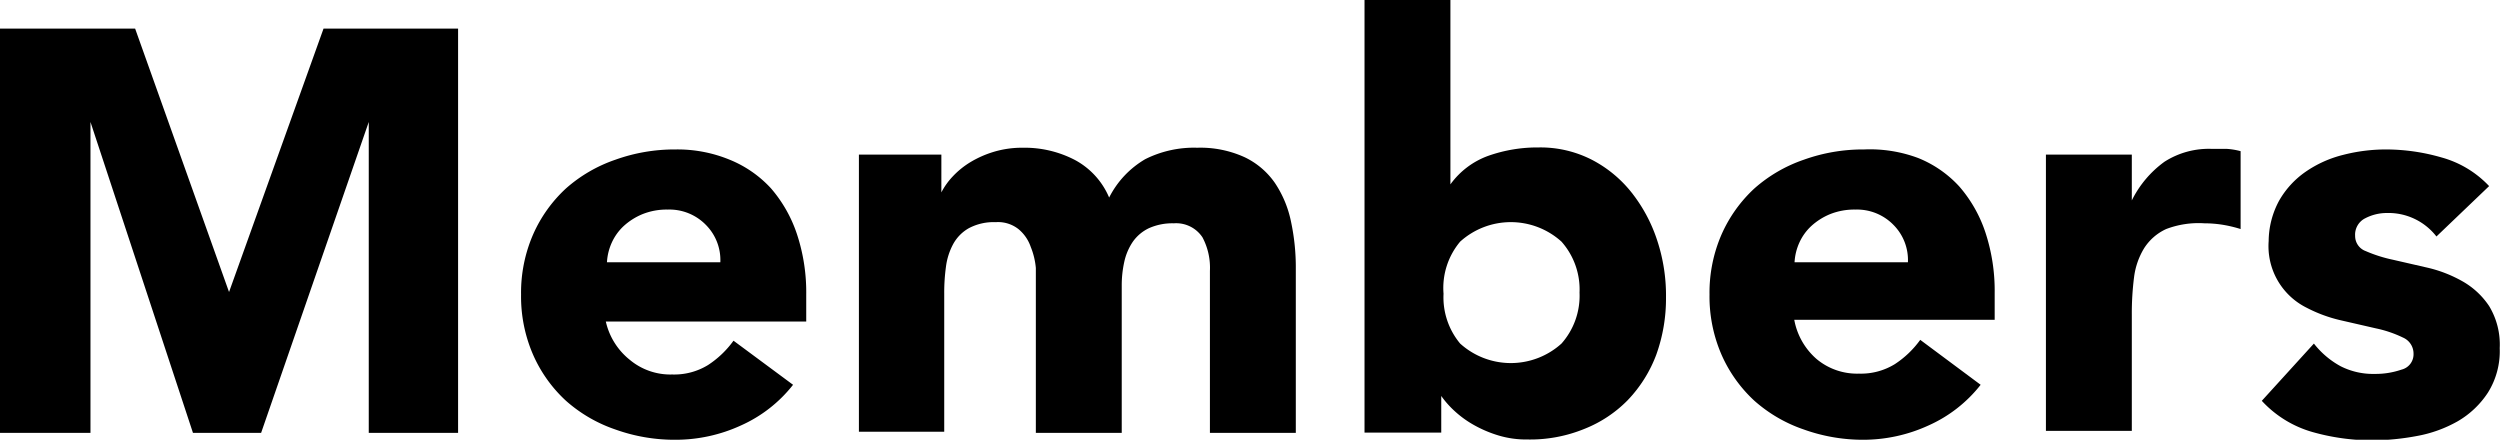
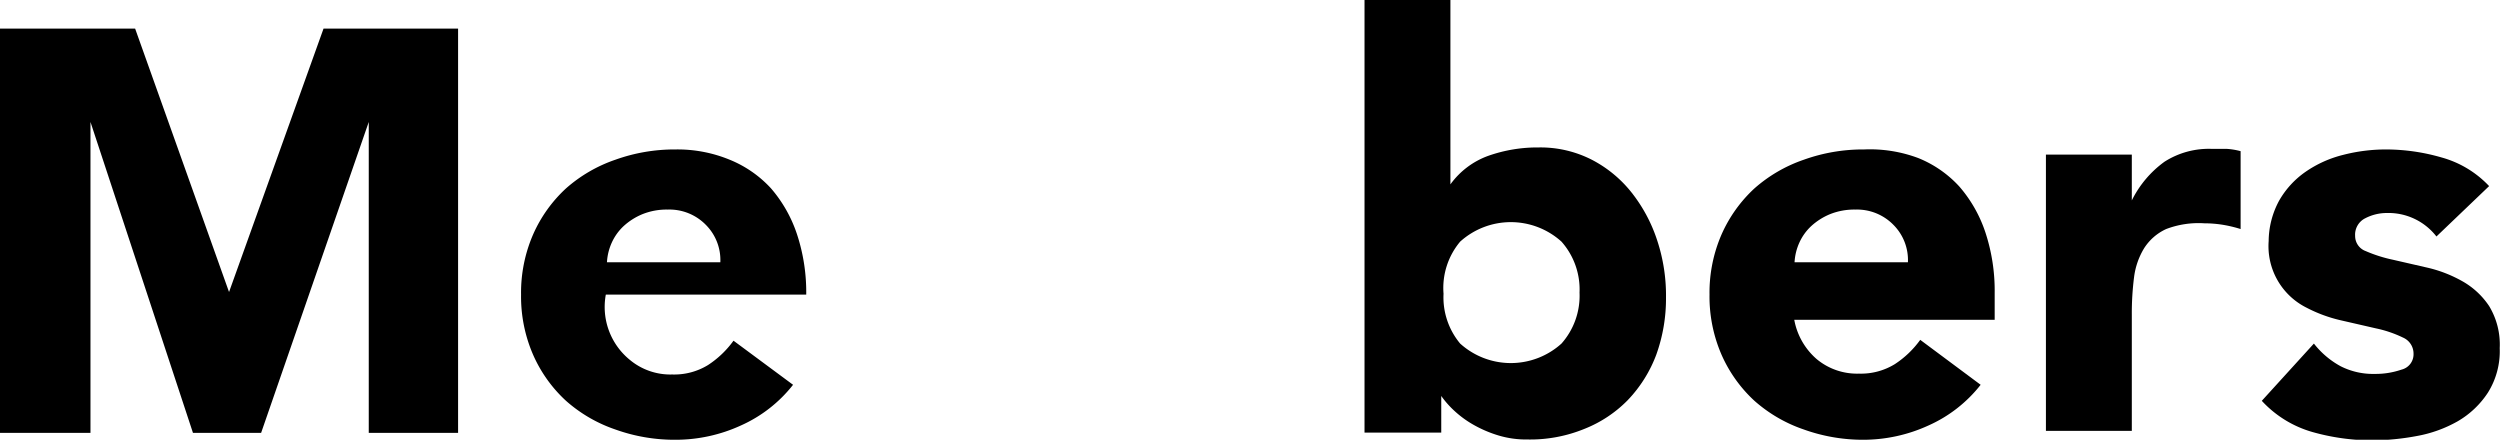
<svg xmlns="http://www.w3.org/2000/svg" viewBox="0 0 87.32 15.36">
  <title>about02_title04</title>
  <g id="图层_2" data-name="图层 2">
    <g id="图层_1-2" data-name="图层 1">
      <path d="M0,1H4.72L8,10.2H8L11.3,1H16V15.12H12.88V4.26h0L9.12,15.12H6.74L3.16,4.26h0V15.12H0Z" />
-       <path d="M27.7,13.44a4.8,4.8,0,0,1-1.82,1.42,5.46,5.46,0,0,1-2.28.5A6.12,6.12,0,0,1,21.49,15a5.06,5.06,0,0,1-1.72-1,4.81,4.81,0,0,1-1.15-1.61,5.09,5.09,0,0,1-.42-2.1,5.09,5.09,0,0,1,.42-2.1,4.83,4.83,0,0,1,1.15-1.61,5.09,5.09,0,0,1,1.72-1,6.12,6.12,0,0,1,2.11-.36,4.79,4.79,0,0,1,1.89.36,4,4,0,0,1,1.44,1,4.72,4.72,0,0,1,.91,1.61,6.48,6.48,0,0,1,.32,2.1v.94h-7A2.38,2.38,0,0,0,22,12.57a2.21,2.21,0,0,0,1.48.51,2.26,2.26,0,0,0,1.25-.33,3.36,3.36,0,0,0,.89-.85ZM25.16,9.16a1.74,1.74,0,0,0-.5-1.3,1.78,1.78,0,0,0-1.34-.54,2.27,2.27,0,0,0-.88.16,2.23,2.23,0,0,0-.65.41,1.81,1.81,0,0,0-.42.58,1.91,1.91,0,0,0-.17.69Z" />
-       <path d="M30,5.4h2.88V6.72h0a2.45,2.45,0,0,1,.4-.56,2.91,2.91,0,0,1,.62-.5,3.58,3.58,0,0,1,.82-.36,3.44,3.44,0,0,1,1-.14,3.8,3.8,0,0,1,1.81.42A2.66,2.66,0,0,1,38.74,6.9,3.25,3.25,0,0,1,40,5.56a3.8,3.8,0,0,1,1.82-.4,3.72,3.72,0,0,1,1.65.33,2.7,2.7,0,0,1,1.06.9,3.79,3.79,0,0,1,.56,1.34,7.66,7.66,0,0,1,.17,1.65v5.74h-3V9.46A2.26,2.26,0,0,0,42,8.29a1.1,1.1,0,0,0-1-.49,2,2,0,0,0-.87.17,1.44,1.44,0,0,0-.56.47,2,2,0,0,0-.3.7,3.79,3.79,0,0,0-.09.84v5.14h-3V10c0-.17,0-.39,0-.64A2.56,2.56,0,0,0,36,8.62,1.38,1.38,0,0,0,35.57,8a1.15,1.15,0,0,0-.79-.24,1.85,1.85,0,0,0-.94.21,1.42,1.42,0,0,0-.55.56,2.27,2.27,0,0,0-.25.79,6.64,6.64,0,0,0-.06.92v4.84H30Z" />
+       <path d="M27.7,13.44a4.8,4.8,0,0,1-1.82,1.42,5.46,5.46,0,0,1-2.28.5A6.12,6.12,0,0,1,21.49,15a5.06,5.06,0,0,1-1.72-1,4.81,4.81,0,0,1-1.15-1.61,5.09,5.09,0,0,1-.42-2.1,5.09,5.09,0,0,1,.42-2.1,4.83,4.83,0,0,1,1.15-1.61,5.09,5.09,0,0,1,1.72-1,6.12,6.12,0,0,1,2.11-.36,4.79,4.79,0,0,1,1.89.36,4,4,0,0,1,1.44,1,4.72,4.72,0,0,1,.91,1.61,6.48,6.48,0,0,1,.32,2.1h-7A2.38,2.38,0,0,0,22,12.57a2.21,2.21,0,0,0,1.48.51,2.26,2.26,0,0,0,1.25-.33,3.36,3.36,0,0,0,.89-.85ZM25.16,9.16a1.74,1.74,0,0,0-.5-1.3,1.78,1.78,0,0,0-1.34-.54,2.27,2.27,0,0,0-.88.16,2.23,2.23,0,0,0-.65.41,1.81,1.81,0,0,0-.42.58,1.91,1.91,0,0,0-.17.69Z" />
      <path d="M47.66,0h3V6.44h0a2.8,2.8,0,0,1,1.33-1,5.15,5.15,0,0,1,1.75-.29,3.94,3.94,0,0,1,1.86.43A4.29,4.29,0,0,1,57,6.74a5.38,5.38,0,0,1,.88,1.65,6.12,6.12,0,0,1,.31,2,5.79,5.79,0,0,1-.34,2,4.66,4.66,0,0,1-1,1.59,4.37,4.37,0,0,1-1.51,1,5,5,0,0,1-2,.37,3.33,3.33,0,0,1-1-.14,4.24,4.24,0,0,1-.85-.36,3.55,3.55,0,0,1-.68-.49,3.26,3.26,0,0,1-.47-.53h0v1.28H47.66Zm2.76,10.26A2.52,2.52,0,0,0,51,12a2.64,2.64,0,0,0,3.54,0,2.52,2.52,0,0,0,.63-1.78,2.52,2.52,0,0,0-.63-1.78,2.64,2.64,0,0,0-3.54,0A2.52,2.52,0,0,0,50.42,10.26Z" />
      <path d="M69.18,13.44a4.79,4.79,0,0,1-1.82,1.42,5.46,5.46,0,0,1-2.28.5A6.12,6.12,0,0,1,63,15a5.06,5.06,0,0,1-1.72-1,4.83,4.83,0,0,1-1.15-1.61,5.09,5.09,0,0,1-.42-2.1,5.09,5.09,0,0,1,.42-2.1,4.86,4.86,0,0,1,1.15-1.61,5.09,5.09,0,0,1,1.72-1,6.12,6.12,0,0,1,2.11-.36A4.8,4.8,0,0,1,67,5.52a3.93,3.93,0,0,1,1.44,1,4.69,4.69,0,0,1,.91,1.61,6.51,6.51,0,0,1,.32,2.1v.94h-7a2.38,2.38,0,0,0,.78,1.37,2.2,2.2,0,0,0,1.48.51,2.26,2.26,0,0,0,1.25-.33,3.34,3.34,0,0,0,.89-.85ZM66.64,9.16a1.74,1.74,0,0,0-.5-1.3,1.78,1.78,0,0,0-1.34-.54,2.28,2.28,0,0,0-.88.16,2.23,2.23,0,0,0-.65.41,1.8,1.8,0,0,0-.42.58,1.91,1.91,0,0,0-.17.69Z" />
      <path d="M71.46,5.4h3V7h0a3.68,3.68,0,0,1,1.14-1.35,2.87,2.87,0,0,1,1.66-.45l.52,0a2.46,2.46,0,0,1,.48.08V8a4.55,4.55,0,0,0-.63-.15A4.1,4.1,0,0,0,77,7.8,3.18,3.18,0,0,0,75.66,8a1.8,1.8,0,0,0-.77.67,2.55,2.55,0,0,0-.35,1,10,10,0,0,0-.08,1.32v4.06h-3Z" />
      <path d="M85.1,8.26a2.12,2.12,0,0,0-1.74-.82,1.63,1.63,0,0,0-.74.18.64.64,0,0,0-.36.62.56.56,0,0,0,.37.53,4.91,4.91,0,0,0,.94.3l1.22.28A4.56,4.56,0,0,1,86,9.82a2.73,2.73,0,0,1,.94.87,2.59,2.59,0,0,1,.37,1.47,2.72,2.72,0,0,1-.41,1.55,3.14,3.14,0,0,1-1.05,1,4.51,4.51,0,0,1-1.44.52,8.6,8.6,0,0,1-1.58.15,7.67,7.67,0,0,1-2.06-.29A3.84,3.84,0,0,1,79,14l1.82-2a3,3,0,0,0,.93.79,2.5,2.5,0,0,0,1.19.27,2.79,2.79,0,0,0,.94-.15.55.55,0,0,0,.42-.55.61.61,0,0,0-.37-.57,4.09,4.09,0,0,0-.94-.32l-1.22-.28a5,5,0,0,1-1.22-.45,2.4,2.4,0,0,1-1.31-2.32A3,3,0,0,1,79.61,7a3.09,3.09,0,0,1,.92-1,4,4,0,0,1,1.31-.59,6,6,0,0,1,1.5-.19,7,7,0,0,1,1.94.28,3.59,3.59,0,0,1,1.66,1Z" />
    </g>
  </g>
</svg>